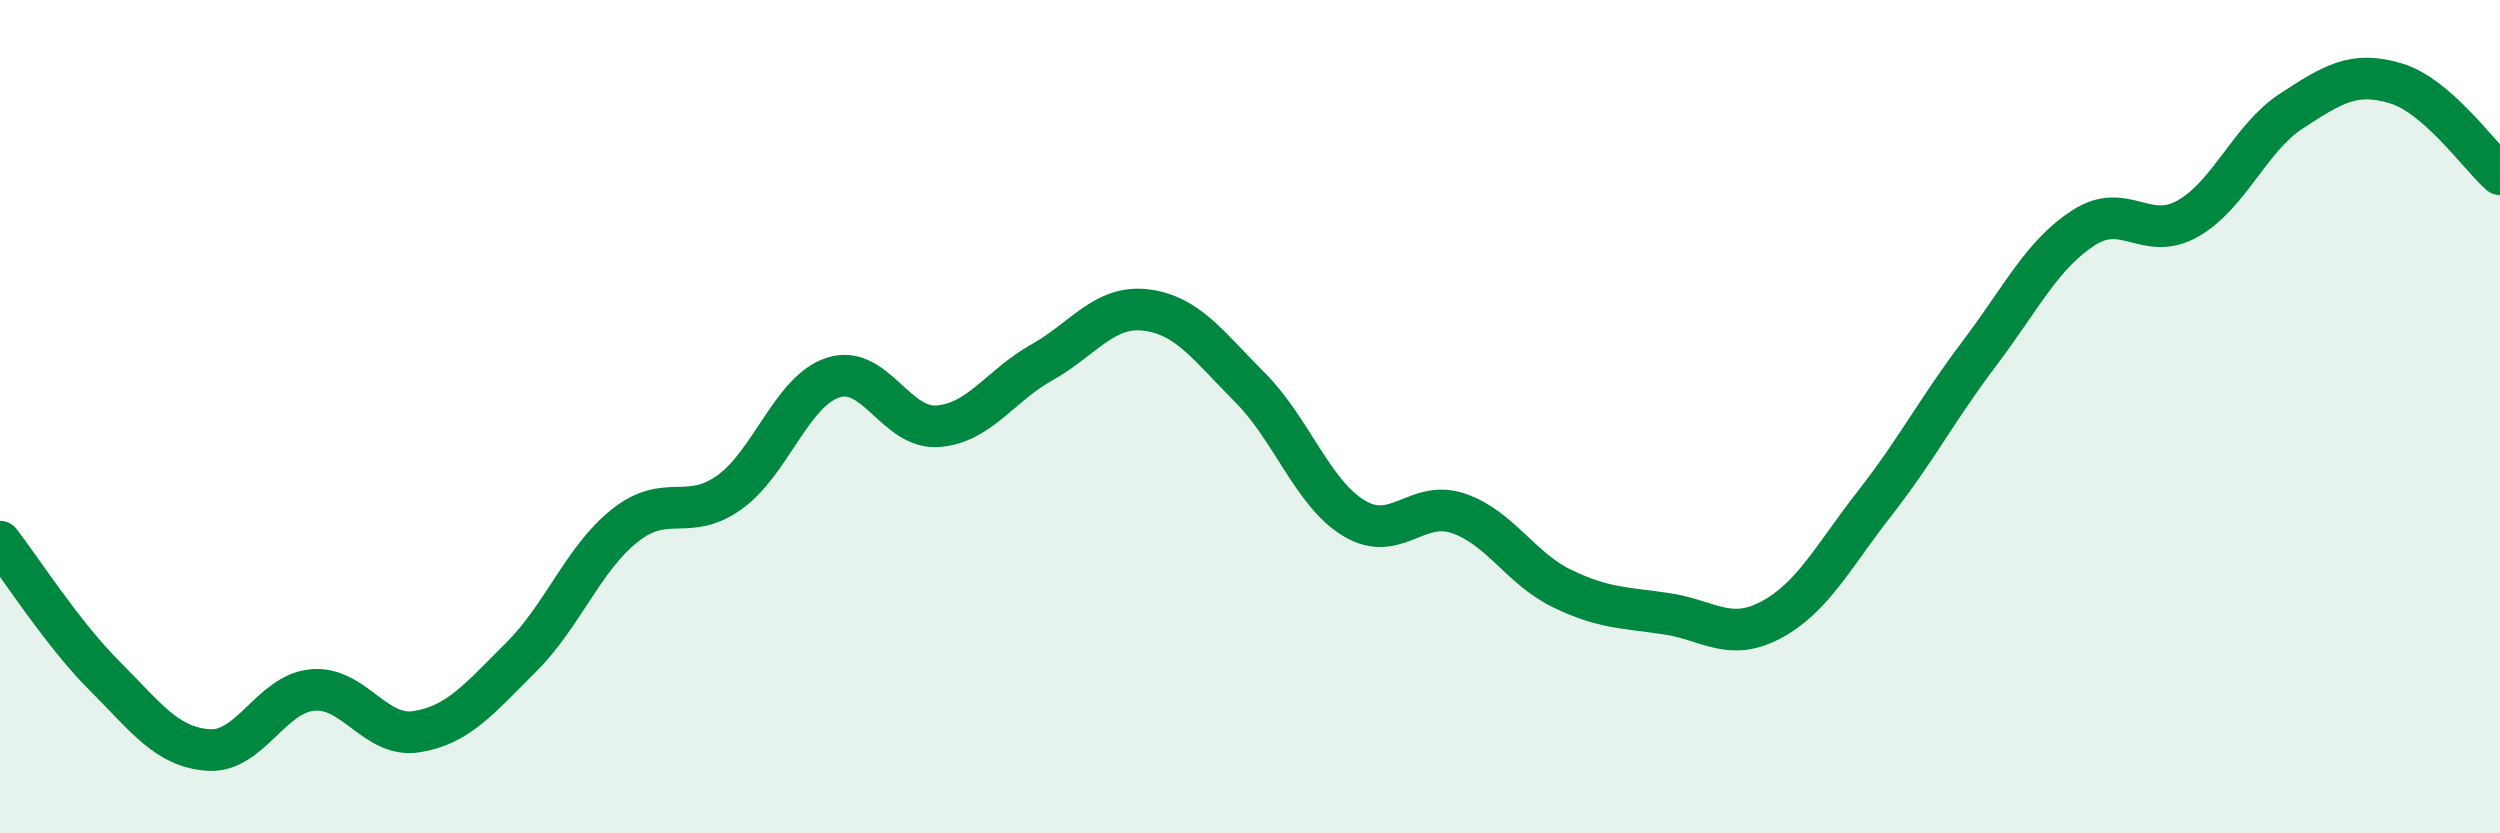
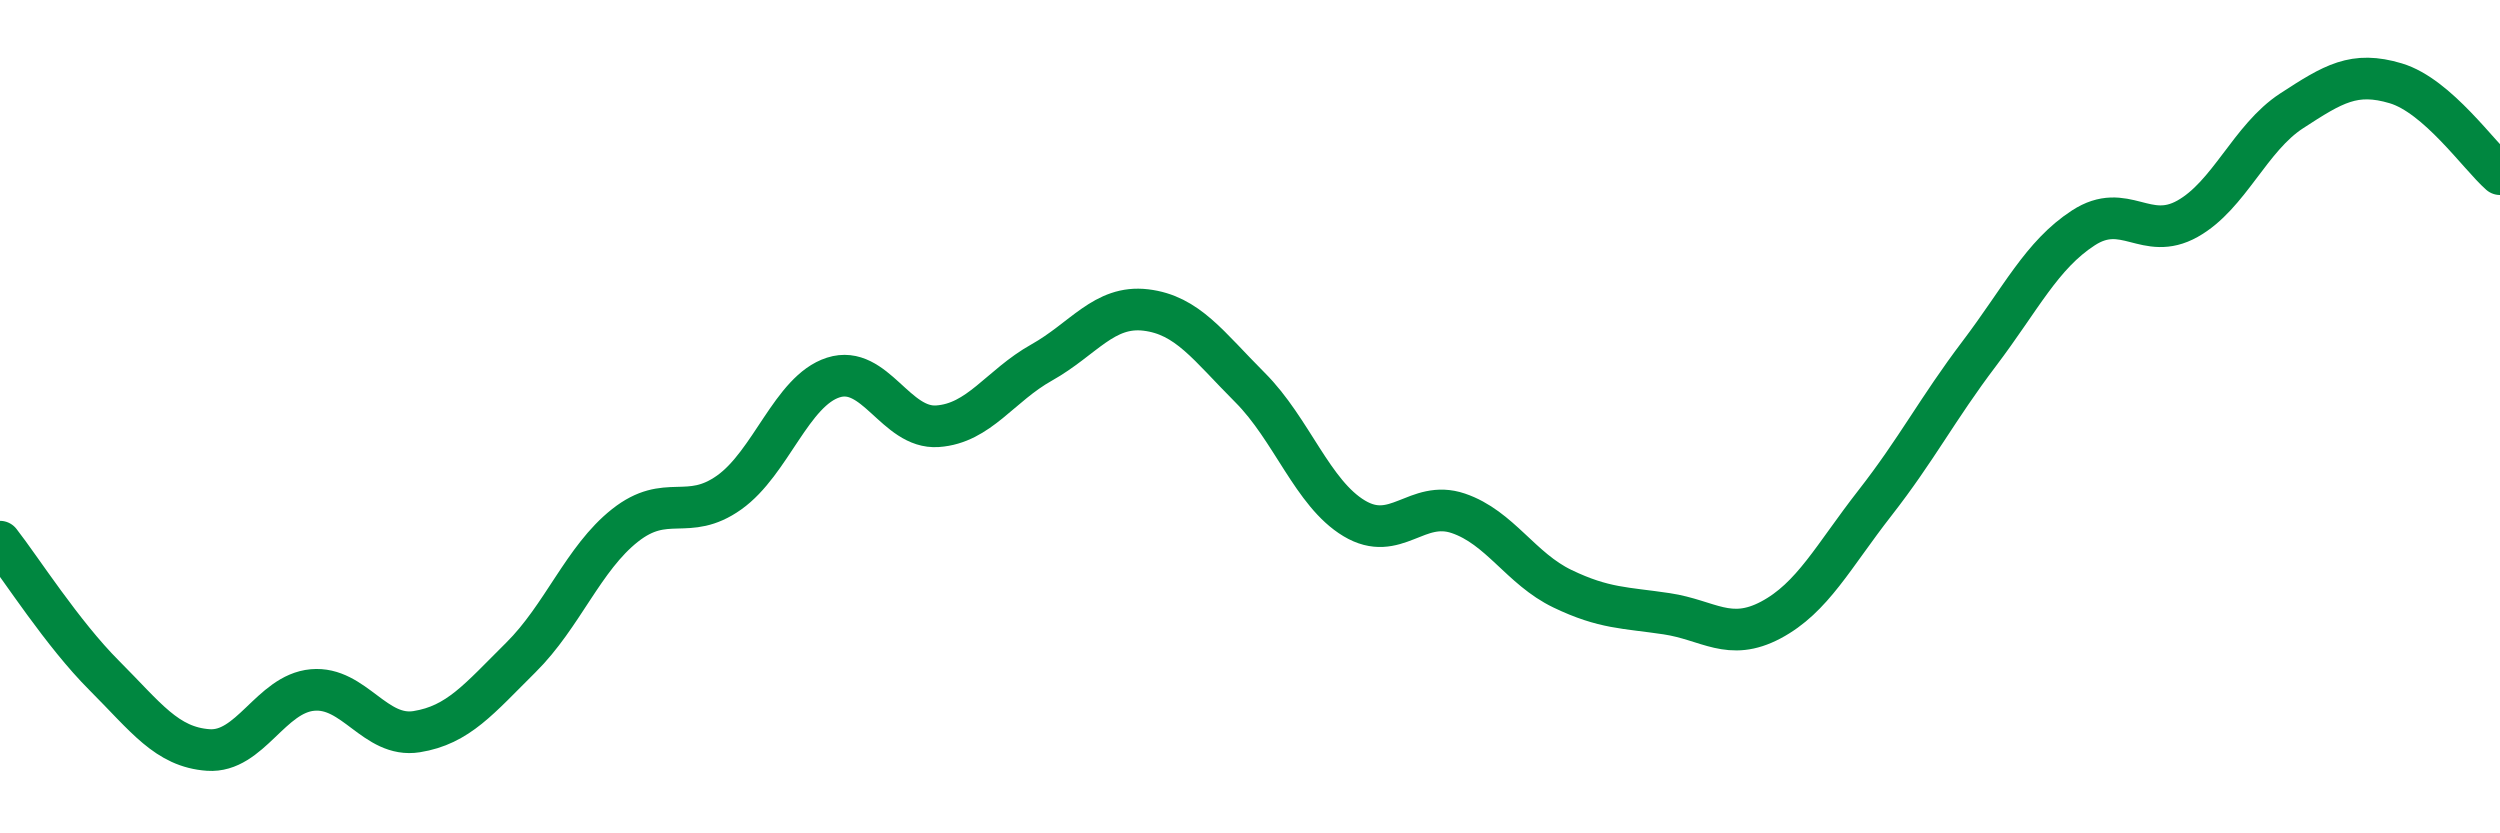
<svg xmlns="http://www.w3.org/2000/svg" width="60" height="20" viewBox="0 0 60 20">
-   <path d="M 0,13 C 0.5,13.64 1.5,15.21 2.5,16.21 C 3.5,17.21 4,17.93 5,18 C 6,18.07 6.5,16.65 7.5,16.56 C 8.5,16.47 9,17.72 10,17.56 C 11,17.4 11.5,16.77 12.5,15.78 C 13.5,14.79 14,13.4 15,12.61 C 16,11.82 16.5,12.53 17.5,11.82 C 18.5,11.11 19,9.38 20,9.06 C 21,8.74 21.5,10.3 22.5,10.23 C 23.5,10.16 24,9.26 25,8.7 C 26,8.14 26.5,7.32 27.5,7.44 C 28.5,7.56 29,8.3 30,9.3 C 31,10.3 31.5,11.84 32.5,12.44 C 33.5,13.04 34,11.98 35,12.32 C 36,12.66 36.5,13.65 37.5,14.13 C 38.5,14.61 39,14.58 40,14.73 C 41,14.88 41.5,15.41 42.5,14.88 C 43.5,14.35 44,13.35 45,12.07 C 46,10.79 46.5,9.81 47.5,8.49 C 48.5,7.17 49,6.12 50,5.47 C 51,4.82 51.5,5.81 52.5,5.25 C 53.5,4.69 54,3.31 55,2.66 C 56,2.01 56.5,1.7 57.5,2 C 58.5,2.3 59.5,3.74 60,4.18L60 20L0 20Z" fill="#008740" opacity="0.1" stroke-linecap="round" stroke-linejoin="round" />
  <path d="M 0,13 C 0.5,13.64 1.5,15.21 2.5,16.21 C 3.5,17.21 4,17.93 5,18 C 6,18.07 6.5,16.65 7.5,16.56 C 8.5,16.47 9,17.72 10,17.56 C 11,17.4 11.5,16.77 12.5,15.78 C 13.5,14.79 14,13.4 15,12.61 C 16,11.82 16.5,12.53 17.5,11.82 C 18.5,11.11 19,9.38 20,9.06 C 21,8.74 21.5,10.3 22.5,10.23 C 23.5,10.16 24,9.26 25,8.7 C 26,8.14 26.5,7.32 27.5,7.44 C 28.5,7.56 29,8.3 30,9.3 C 31,10.3 31.5,11.84 32.5,12.44 C 33.5,13.04 34,11.98 35,12.32 C 36,12.66 36.5,13.65 37.5,14.13 C 38.5,14.61 39,14.58 40,14.73 C 41,14.88 41.5,15.41 42.5,14.88 C 43.5,14.35 44,13.35 45,12.07 C 46,10.79 46.5,9.81 47.5,8.49 C 48.5,7.17 49,6.12 50,5.47 C 51,4.82 51.5,5.81 52.5,5.25 C 53.5,4.69 54,3.31 55,2.66 C 56,2.01 56.5,1.7 57.5,2 C 58.5,2.3 59.5,3.74 60,4.18" stroke="#008740" stroke-width="1" fill="none" stroke-linecap="round" stroke-linejoin="round" />
</svg>